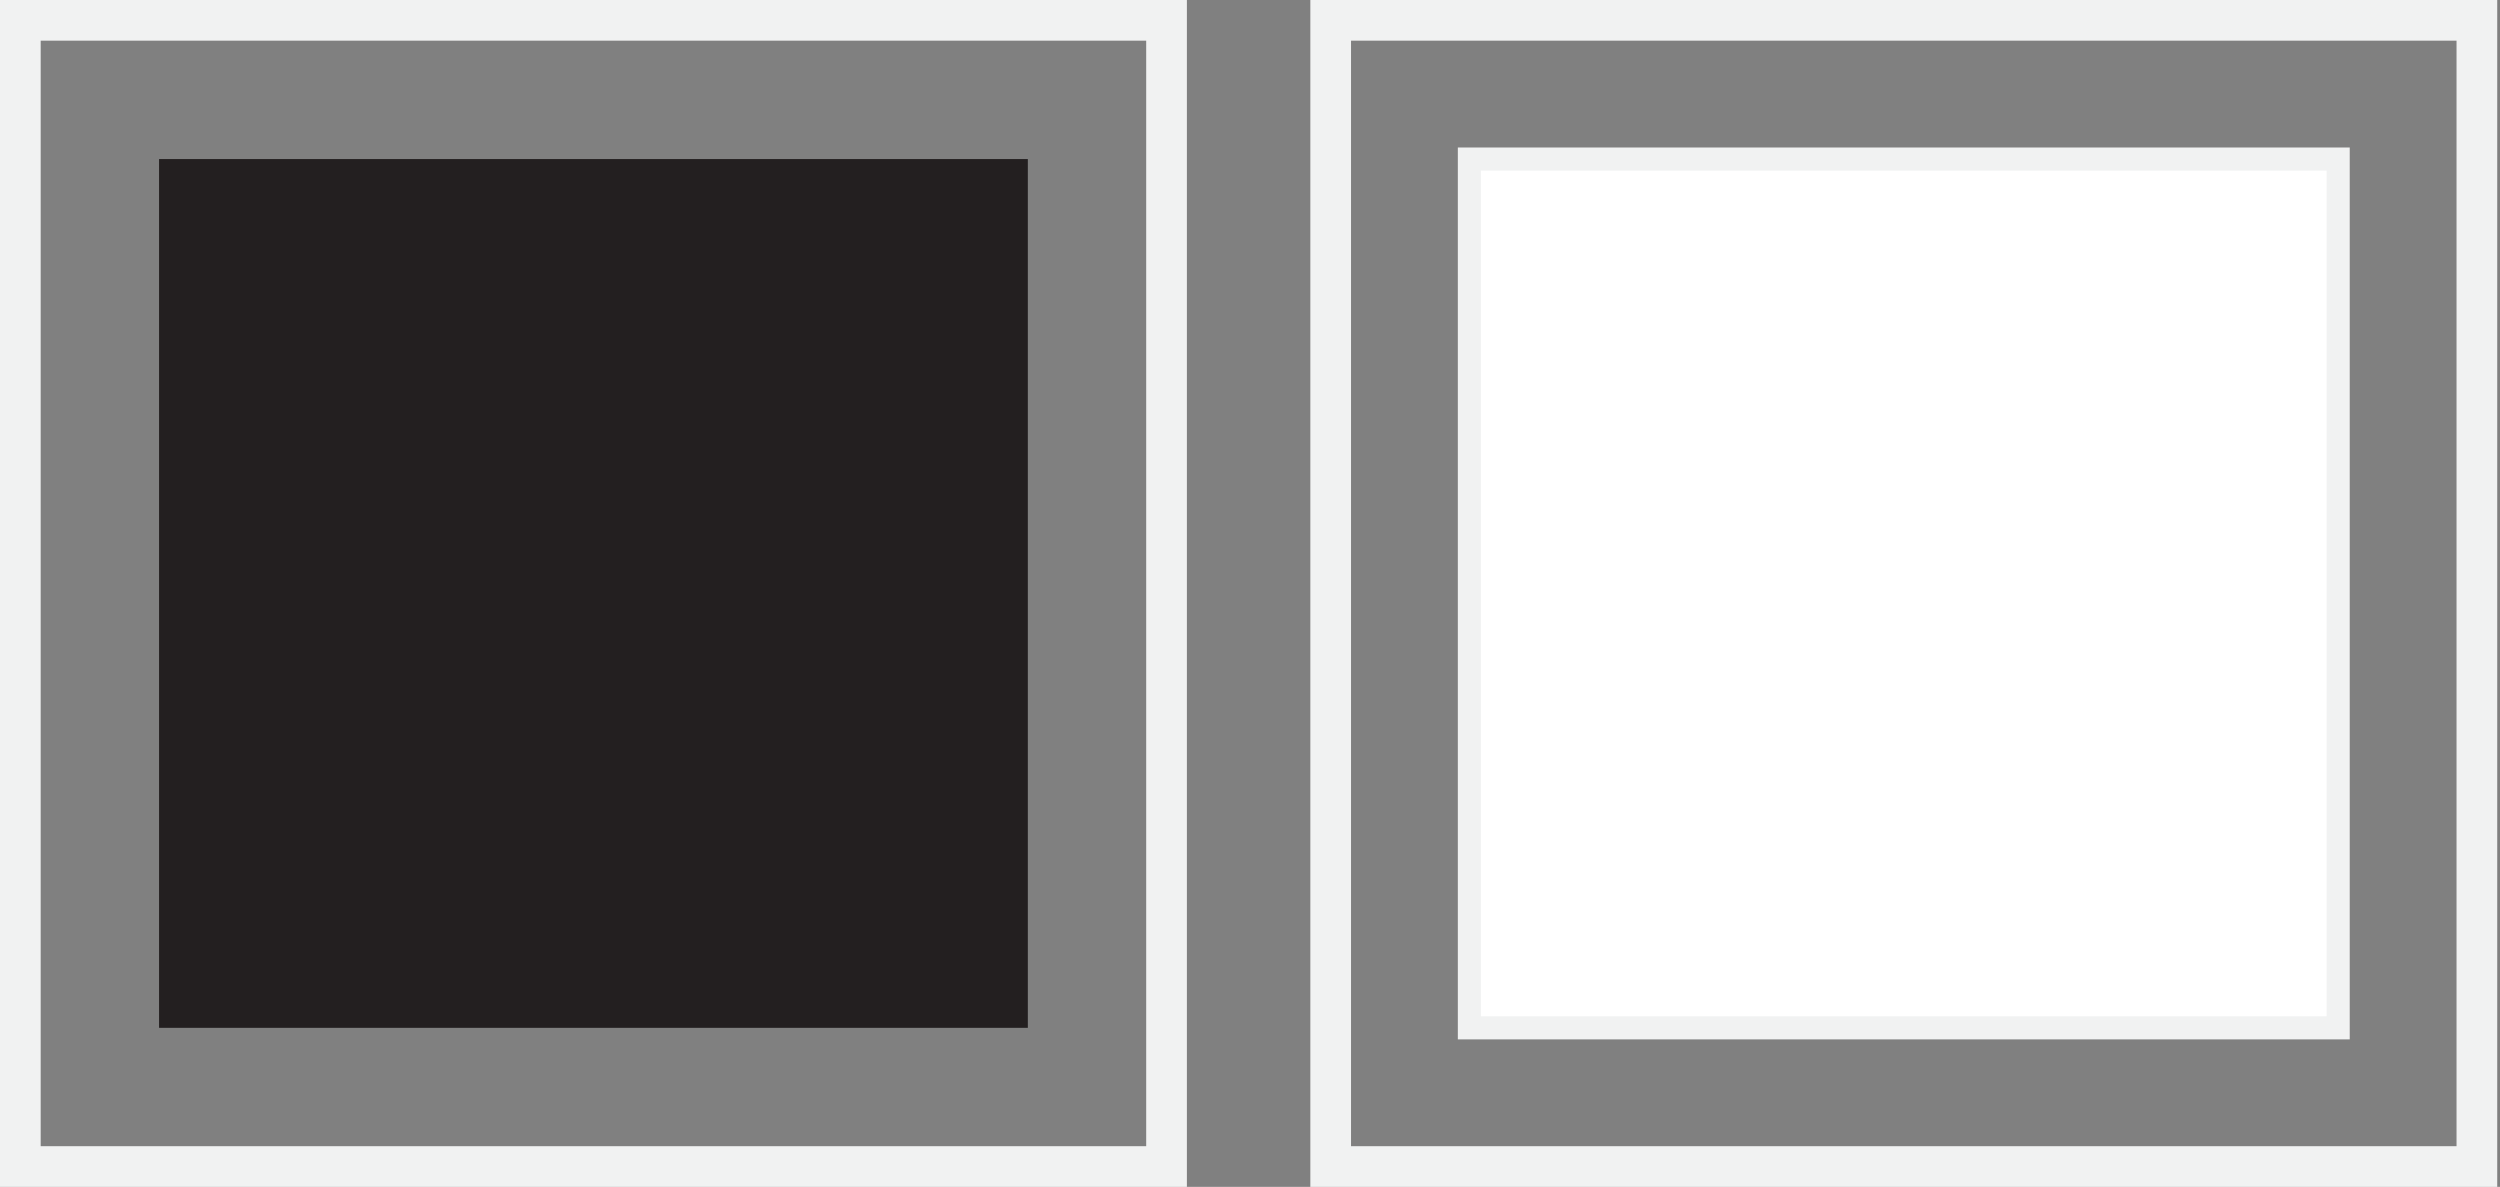
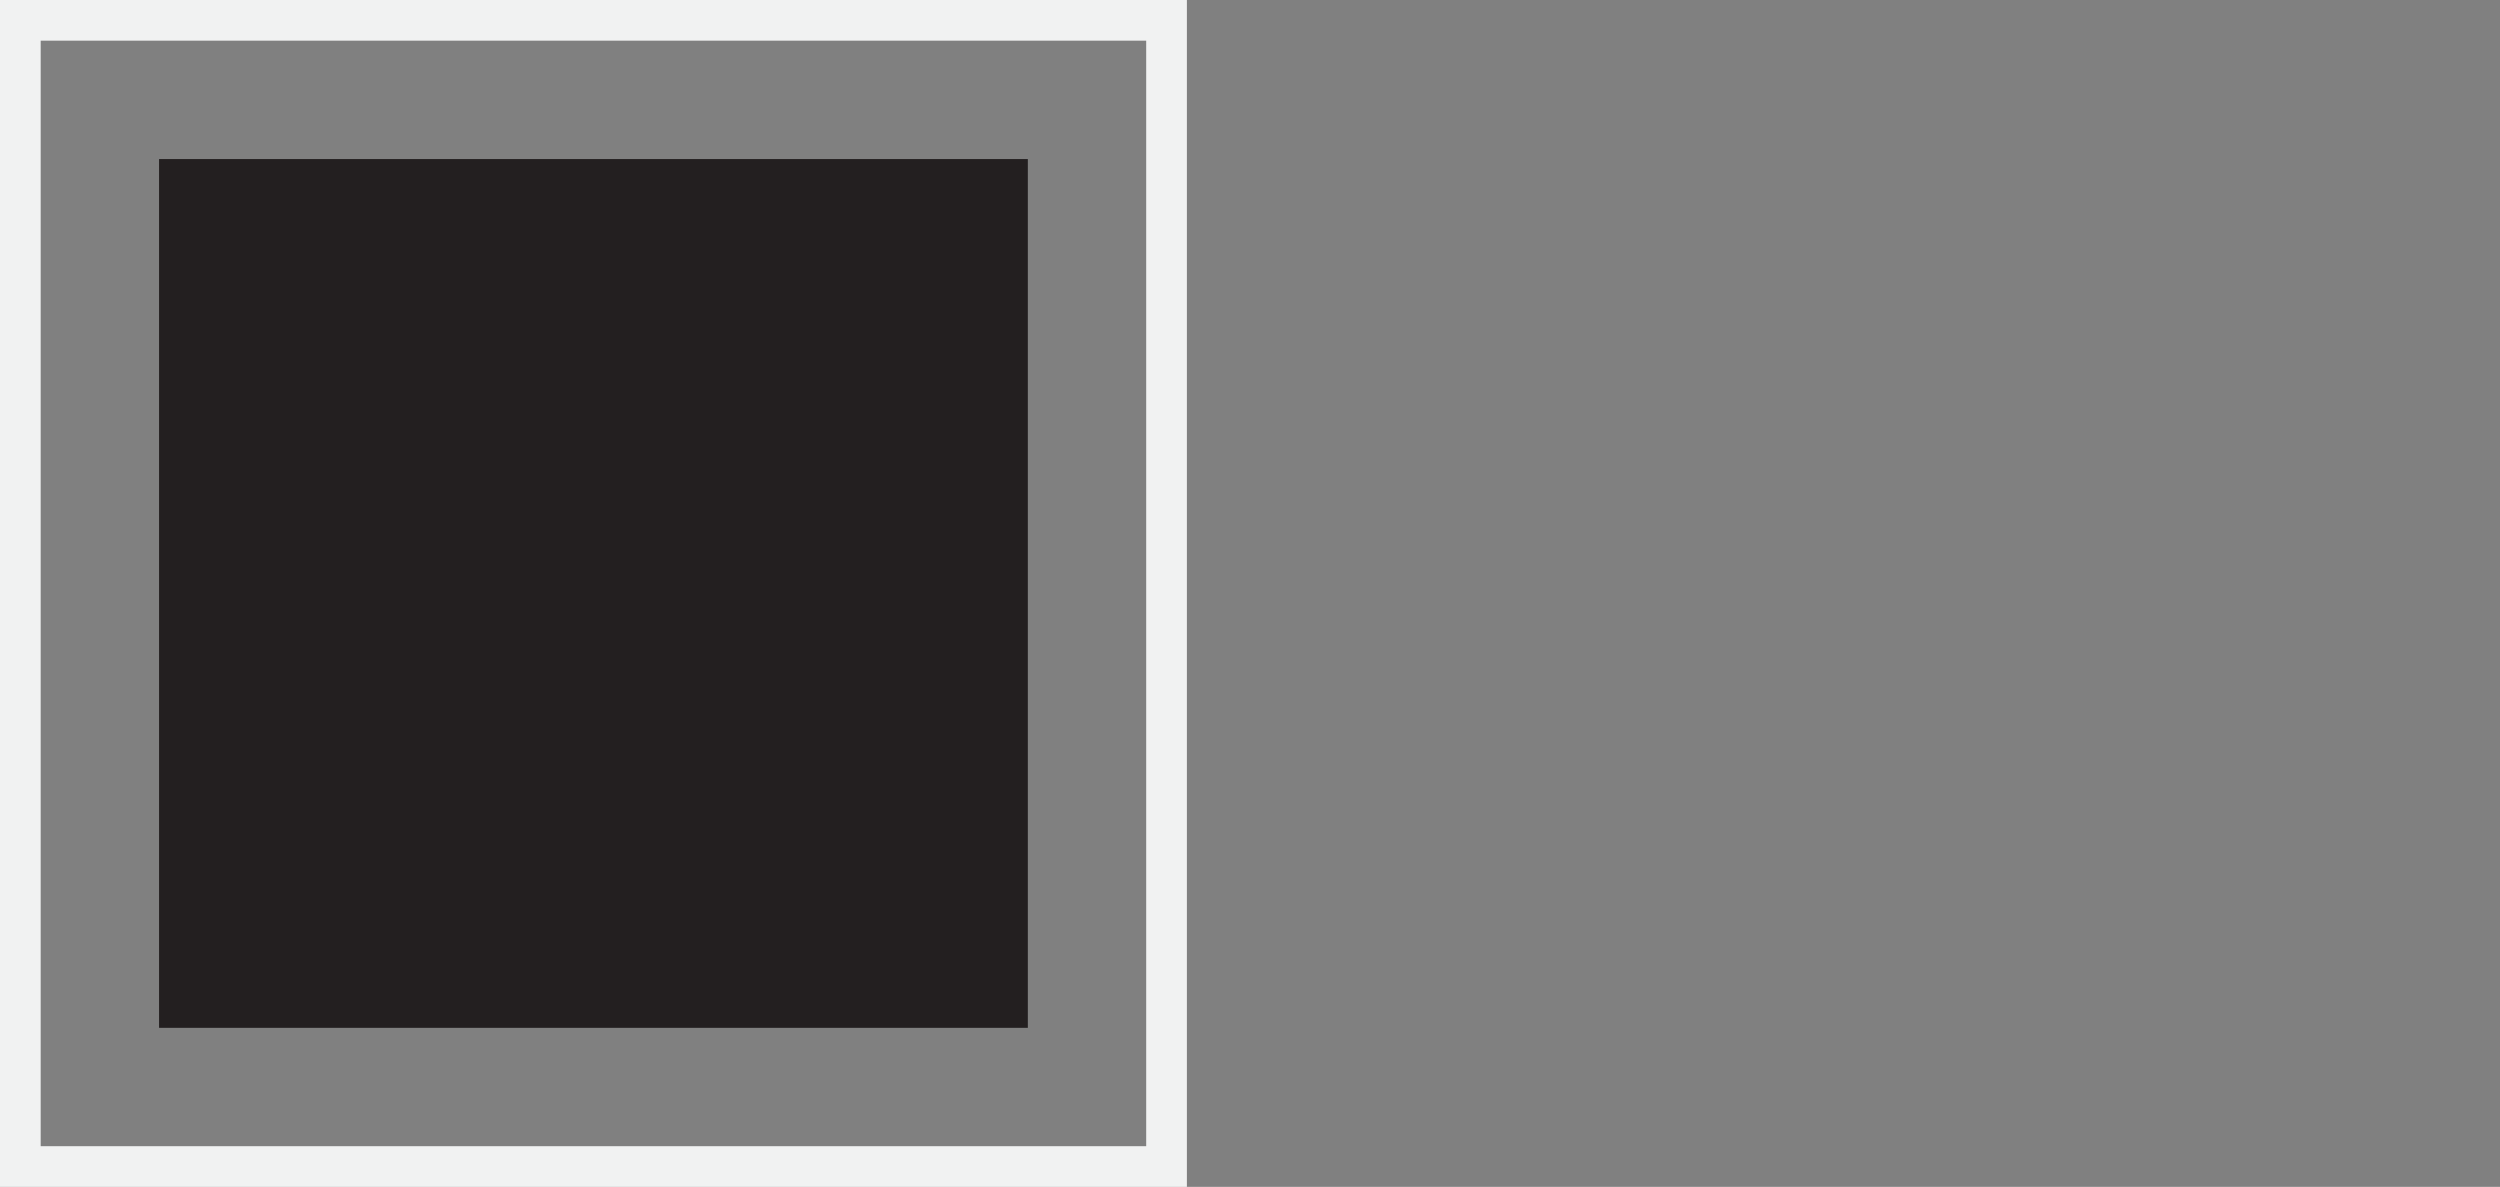
<svg xmlns="http://www.w3.org/2000/svg" id="Layer_1" version="1.1" viewBox="0 0 54.07 25.67">
  <rect x="0" y="0" width="54.07" height="25.67" fill="#808080" stroke="none" />
  <defs>
    <style>
      .st0 {
        fill: #231f20;
      }

      .st1 {
        fill: #fff;
        stroke-width: .5px;
      }

      .st1, .st2 {
        stroke: #f1f2f2;
        stroke-miterlimit: 10;
      }

      .st2 {
        fill: none;
        stroke-width: .88px;
      }
    </style>
  </defs>
-   <rect class="st2" x="28.78" y=".44" width="24.79" height="24.79" />
-   <rect class="st1" x="31.78" y="3.44" width="18.79" height="18.79" />
  <rect class="st0" x="3.44" y="3.44" width="18.79" height="18.79" />
  <rect class="st2" x=".44" y=".44" width="24.79" height="24.79" />
</svg>